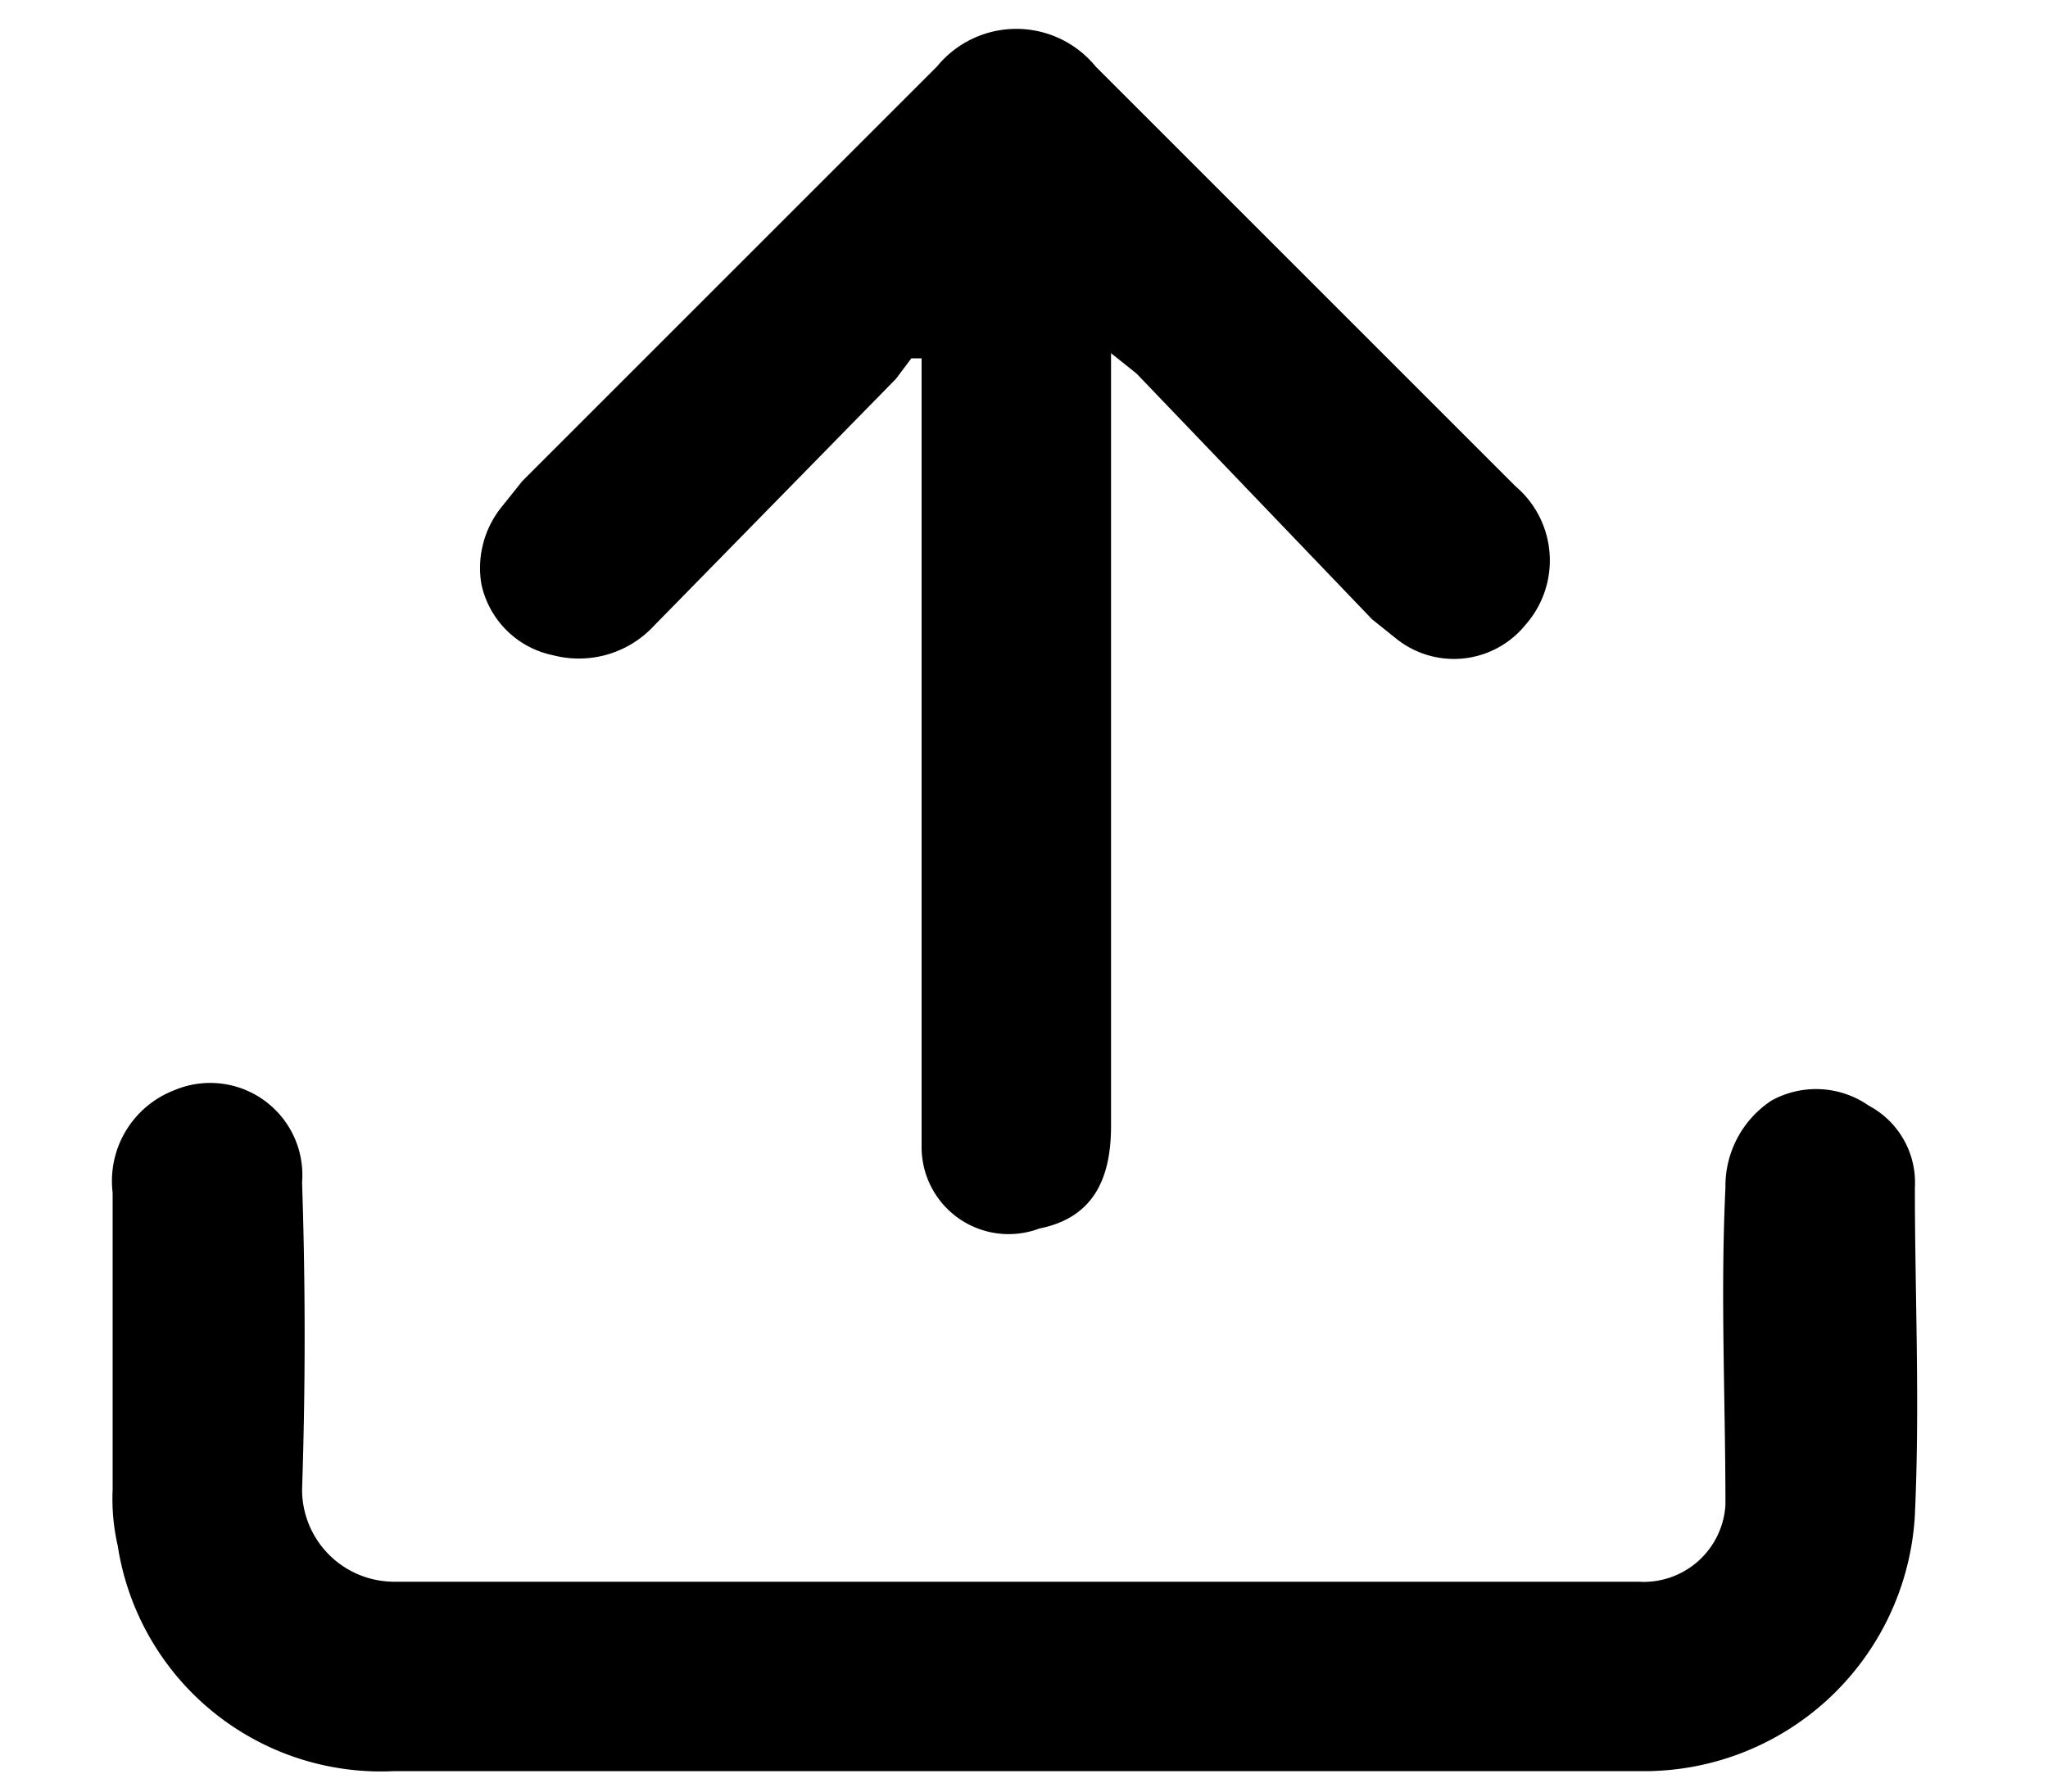
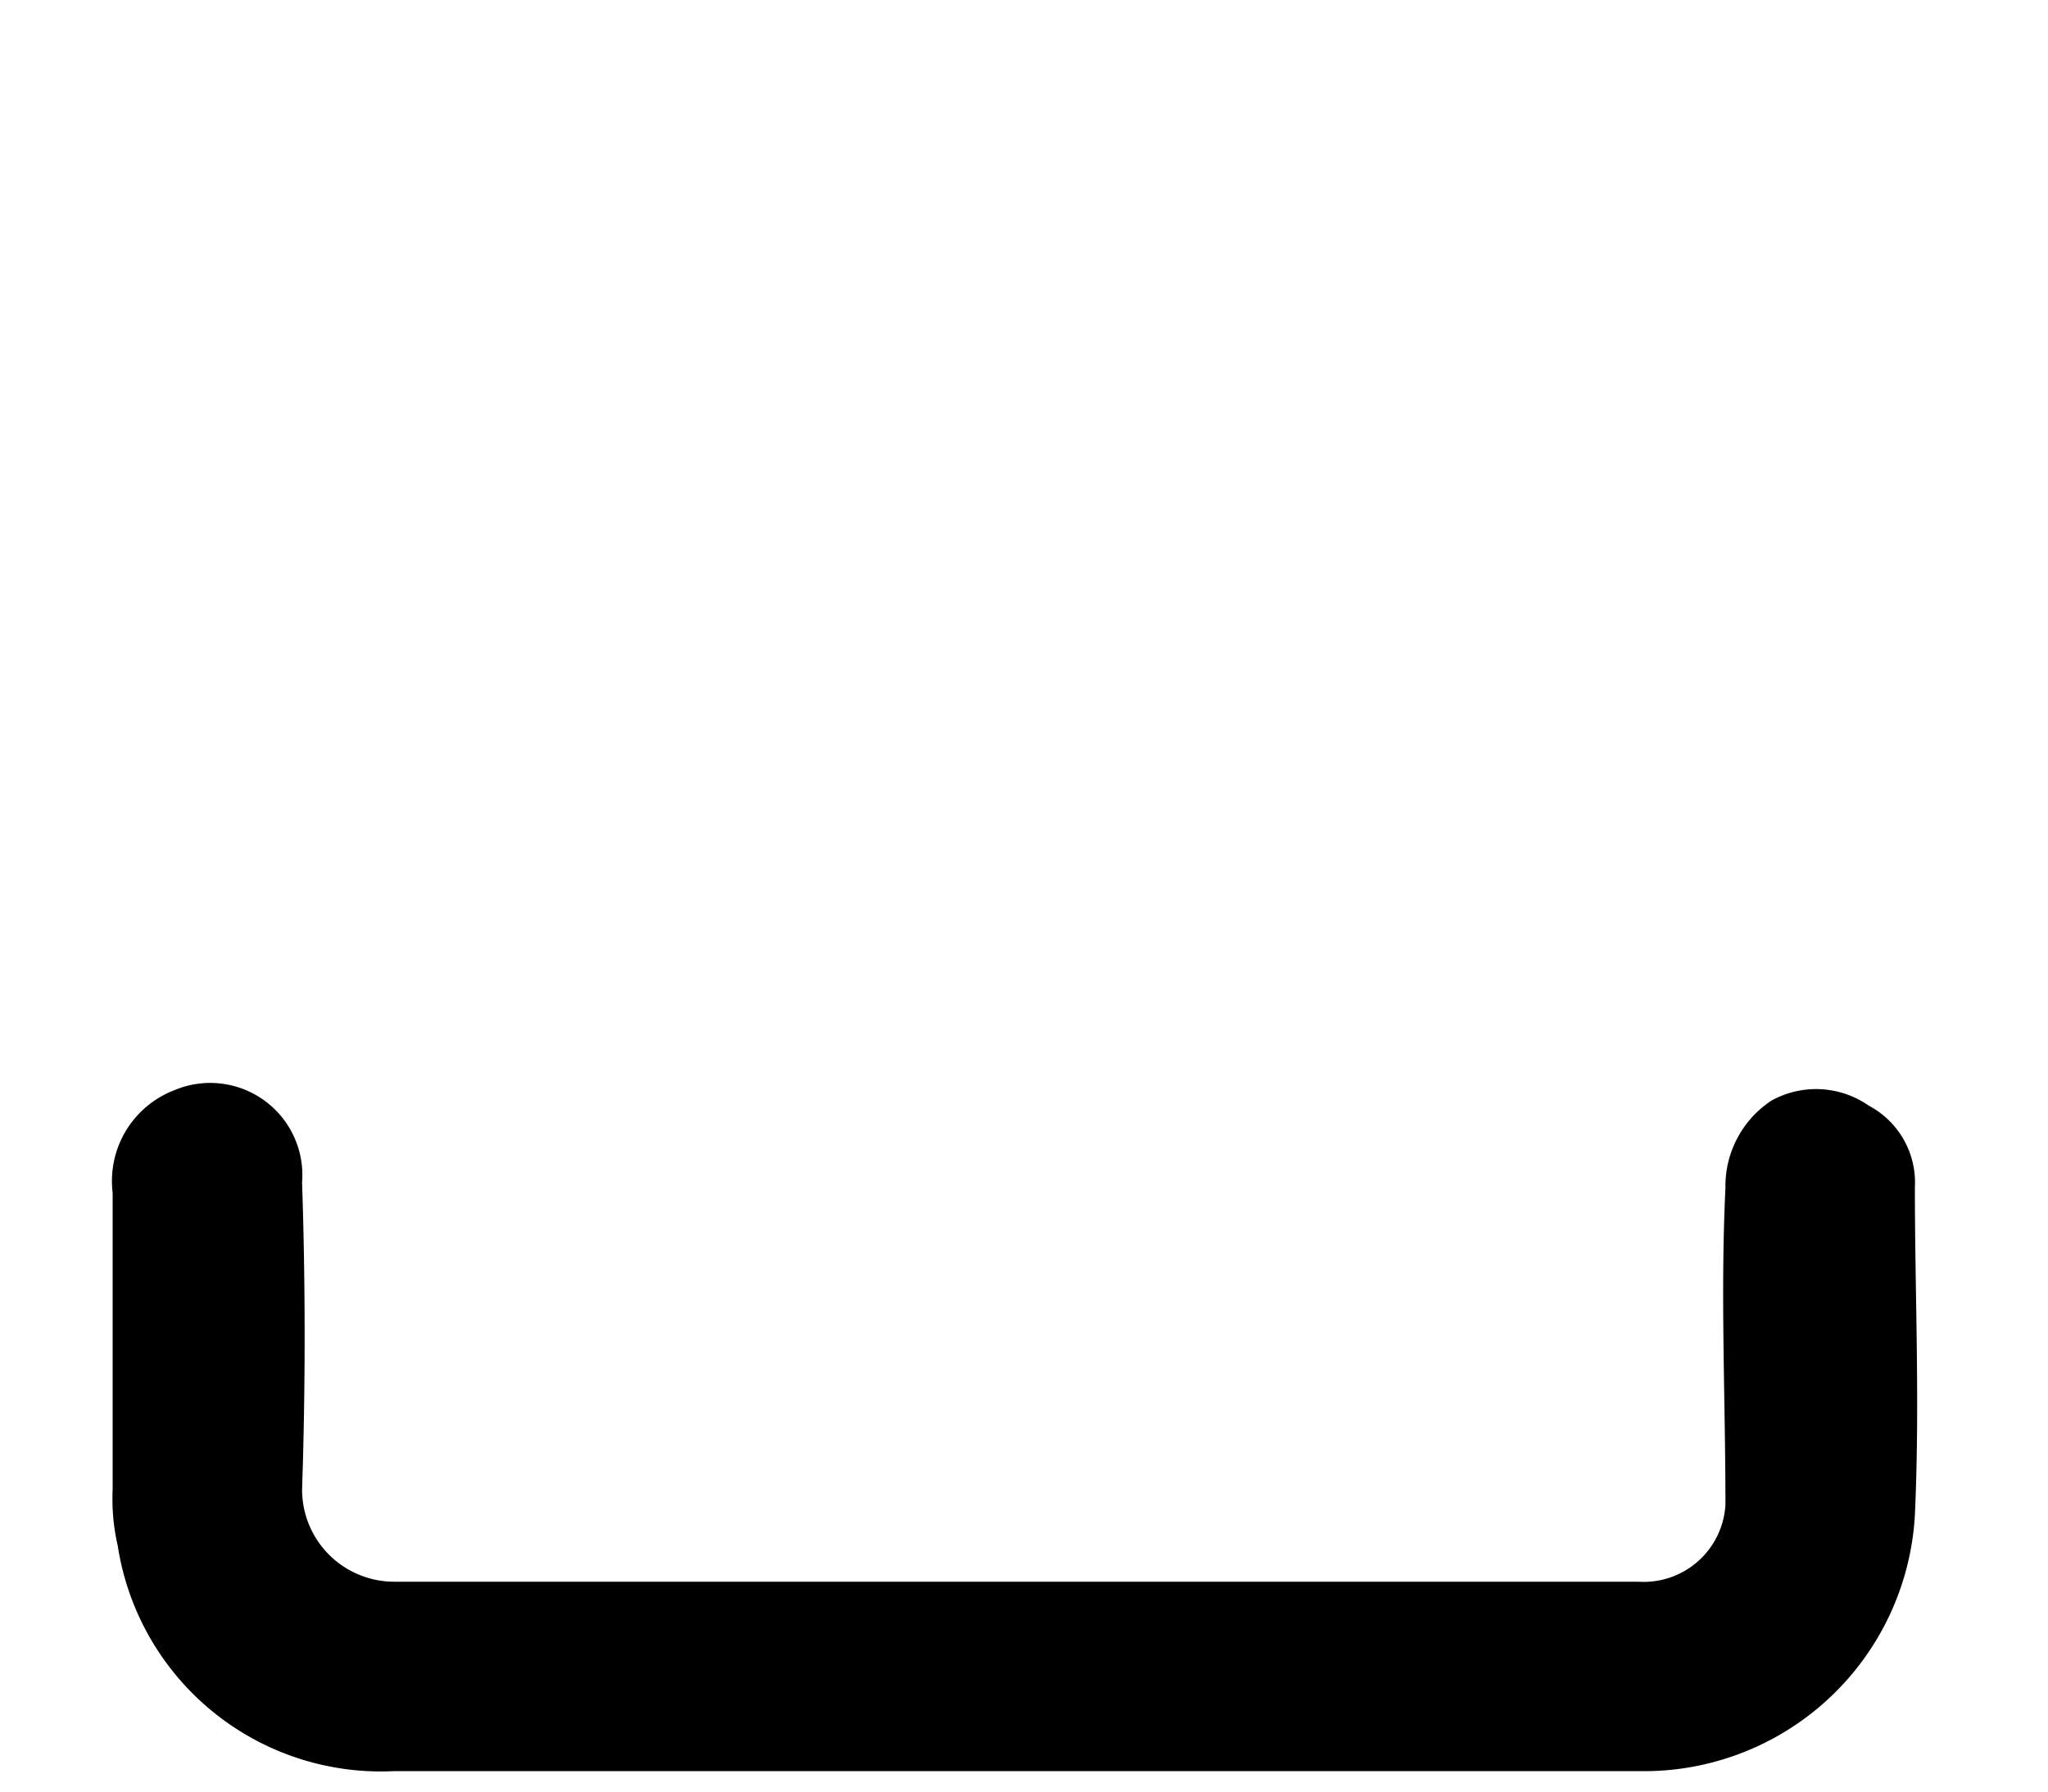
<svg xmlns="http://www.w3.org/2000/svg" width="40" height="35" viewBox="0 0 40 35">
  <path d="M19.8 34.6H7.7a5.2 5.2 0 0 1-5.4-4.4 4.1 4.1 0 0 1-.1-1.1v-5.8a1.9 1.9 0 0 1 1.2-2 1.8 1.8 0 0 1 2.5 1.8q.1 3 0 6a1.8 1.8 0 0 0 1.8 1.8H32a1.6 1.6 0 0 0 1.7-1.5c0-2.1-.1-4.1 0-6.2a2 2 0 0 1 .9-1.7 1.8 1.8 0 0 1 1.9.1 1.7 1.7 0 0 1 .9 1.6c0 2.1.1 4.2 0 6.4a5.3 5.3 0 0 1-5.4 5z" />
-   <path d="M21.7 6.9V22c0 1.1-.4 1.8-1.4 2a1.7 1.7 0 0 1-2.3-1.6V7h-.2l-.3.4-4.8 4.9a2 2 0 0 1-1.9.5 1.8 1.8 0 0 1-1.4-1.4 1.9 1.9 0 0 1 .4-1.5l.4-.5 8.1-8.1a2 2 0 0 1 3.1 0l8.2 8.2a1.9 1.9 0 0 1 .2 2.7 1.8 1.8 0 0 1-2.5.3l-.5-.4-4.6-4.8z" />
</svg>